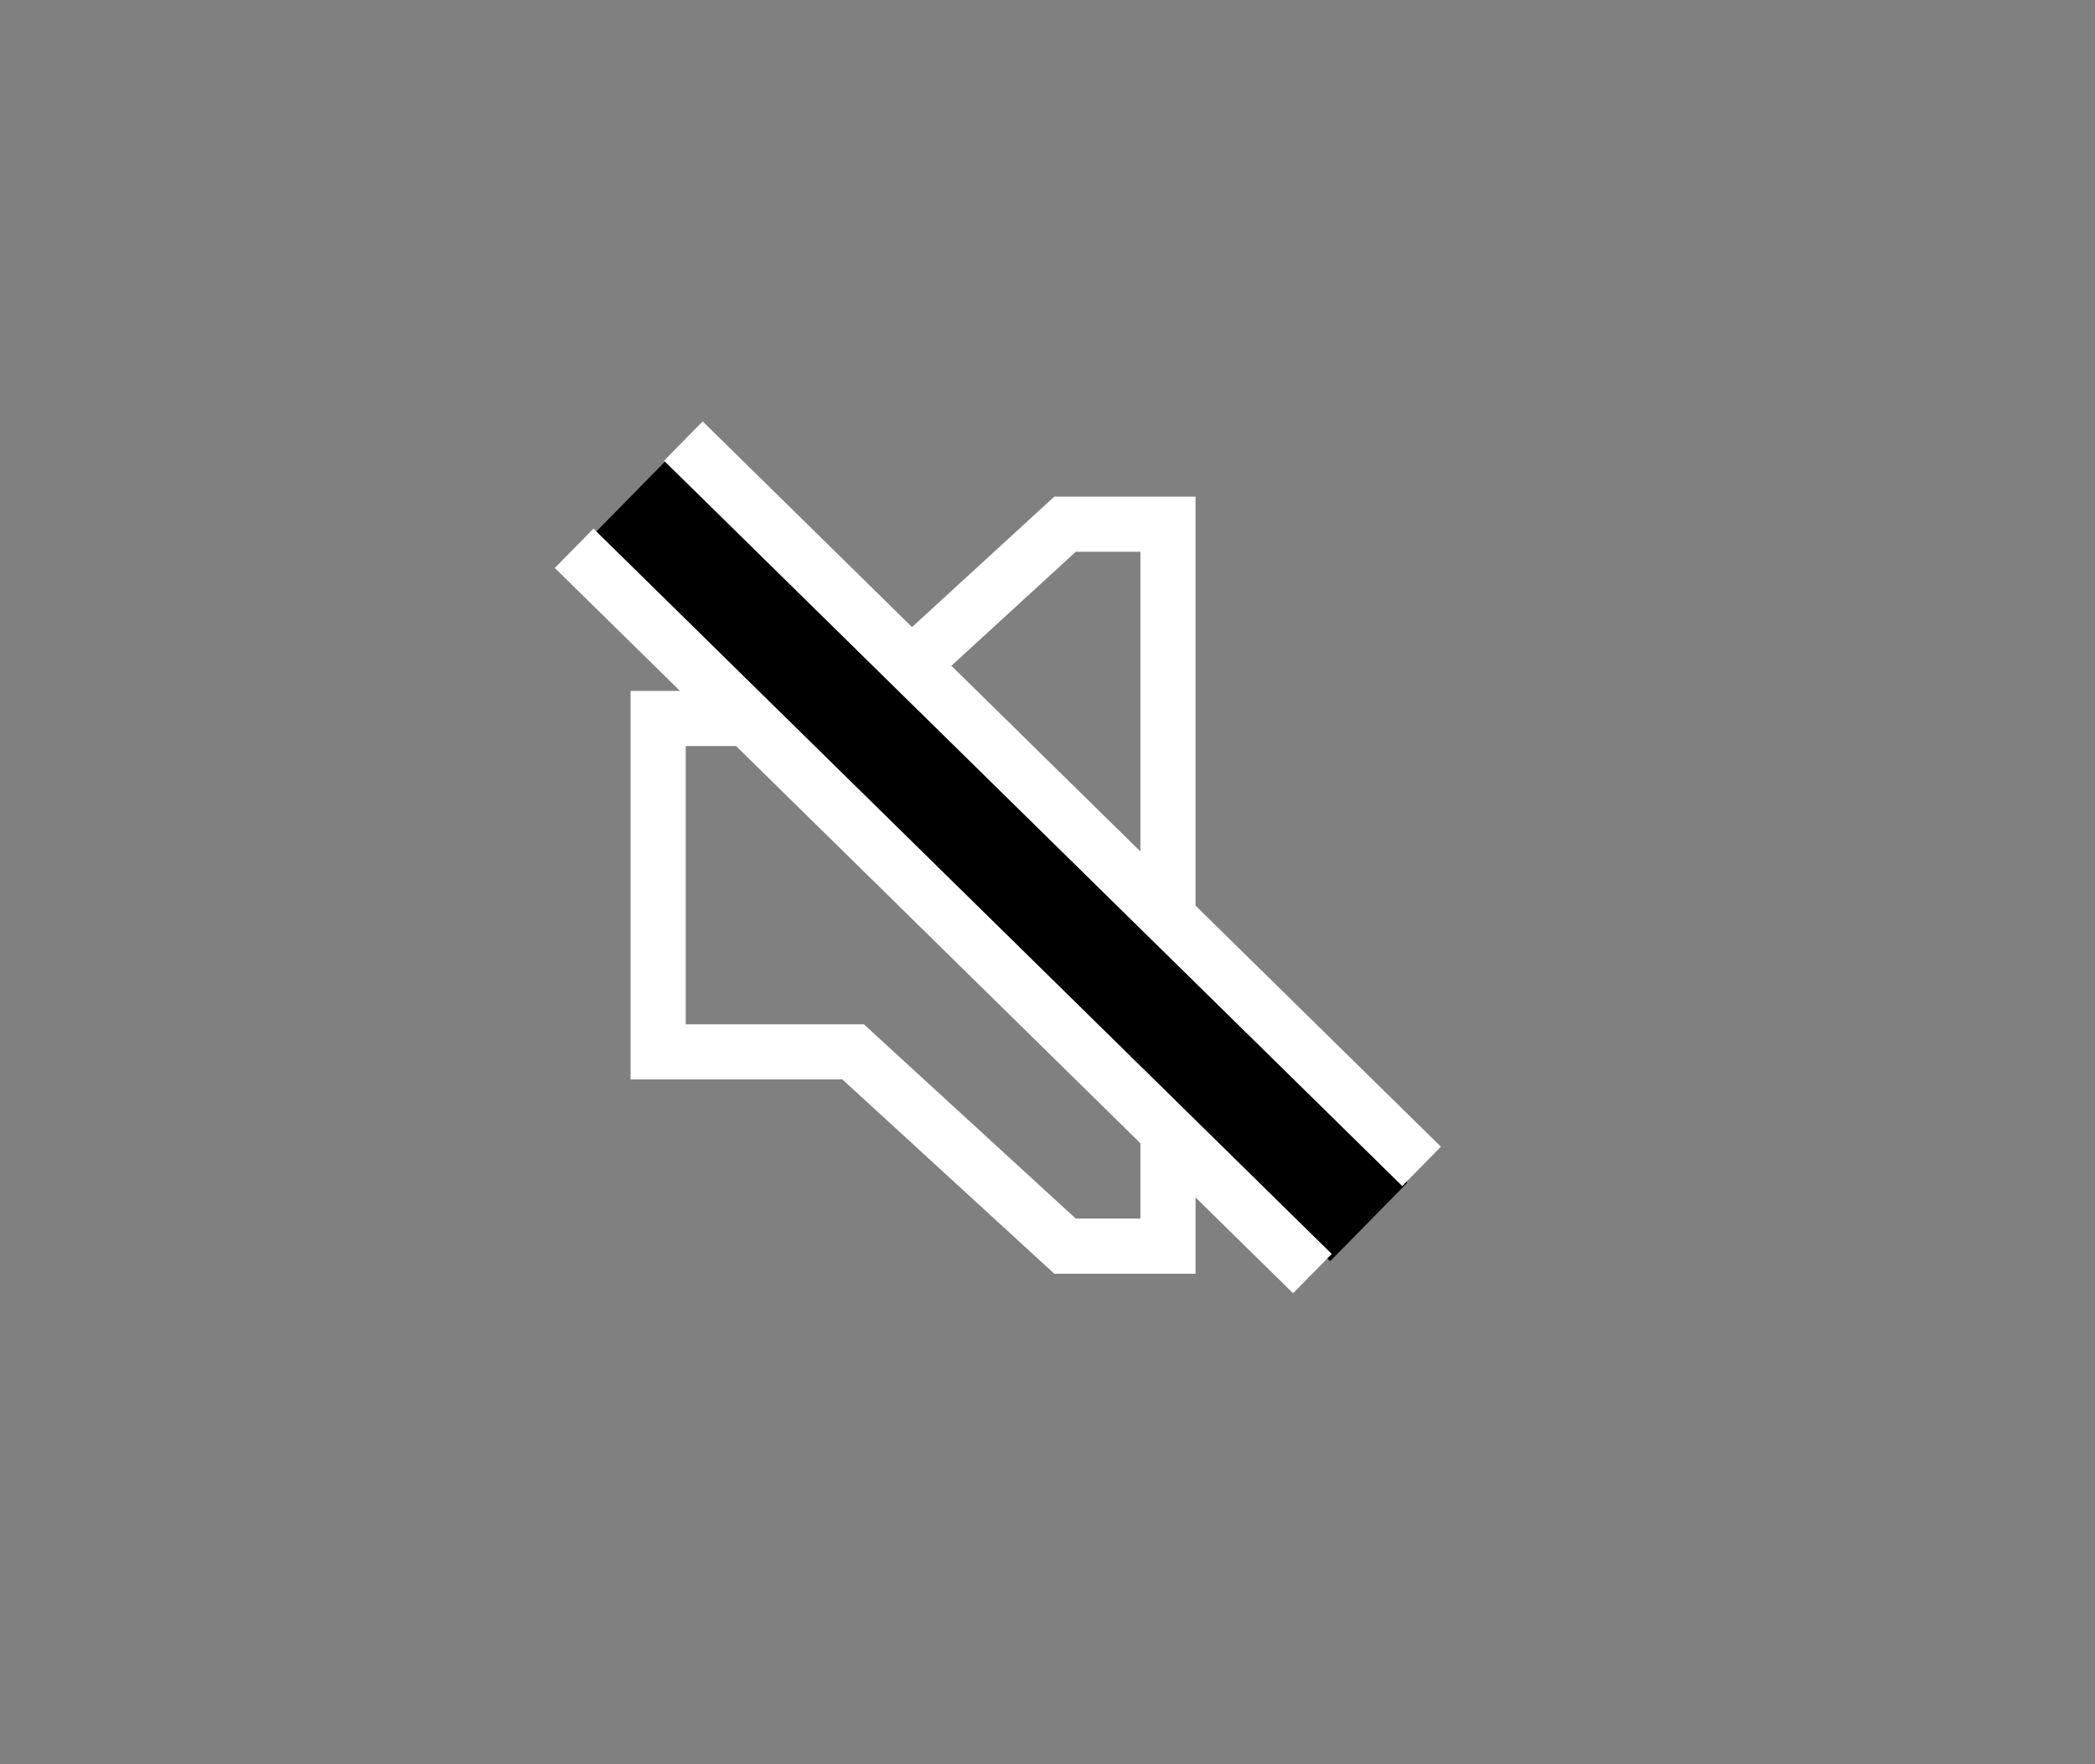
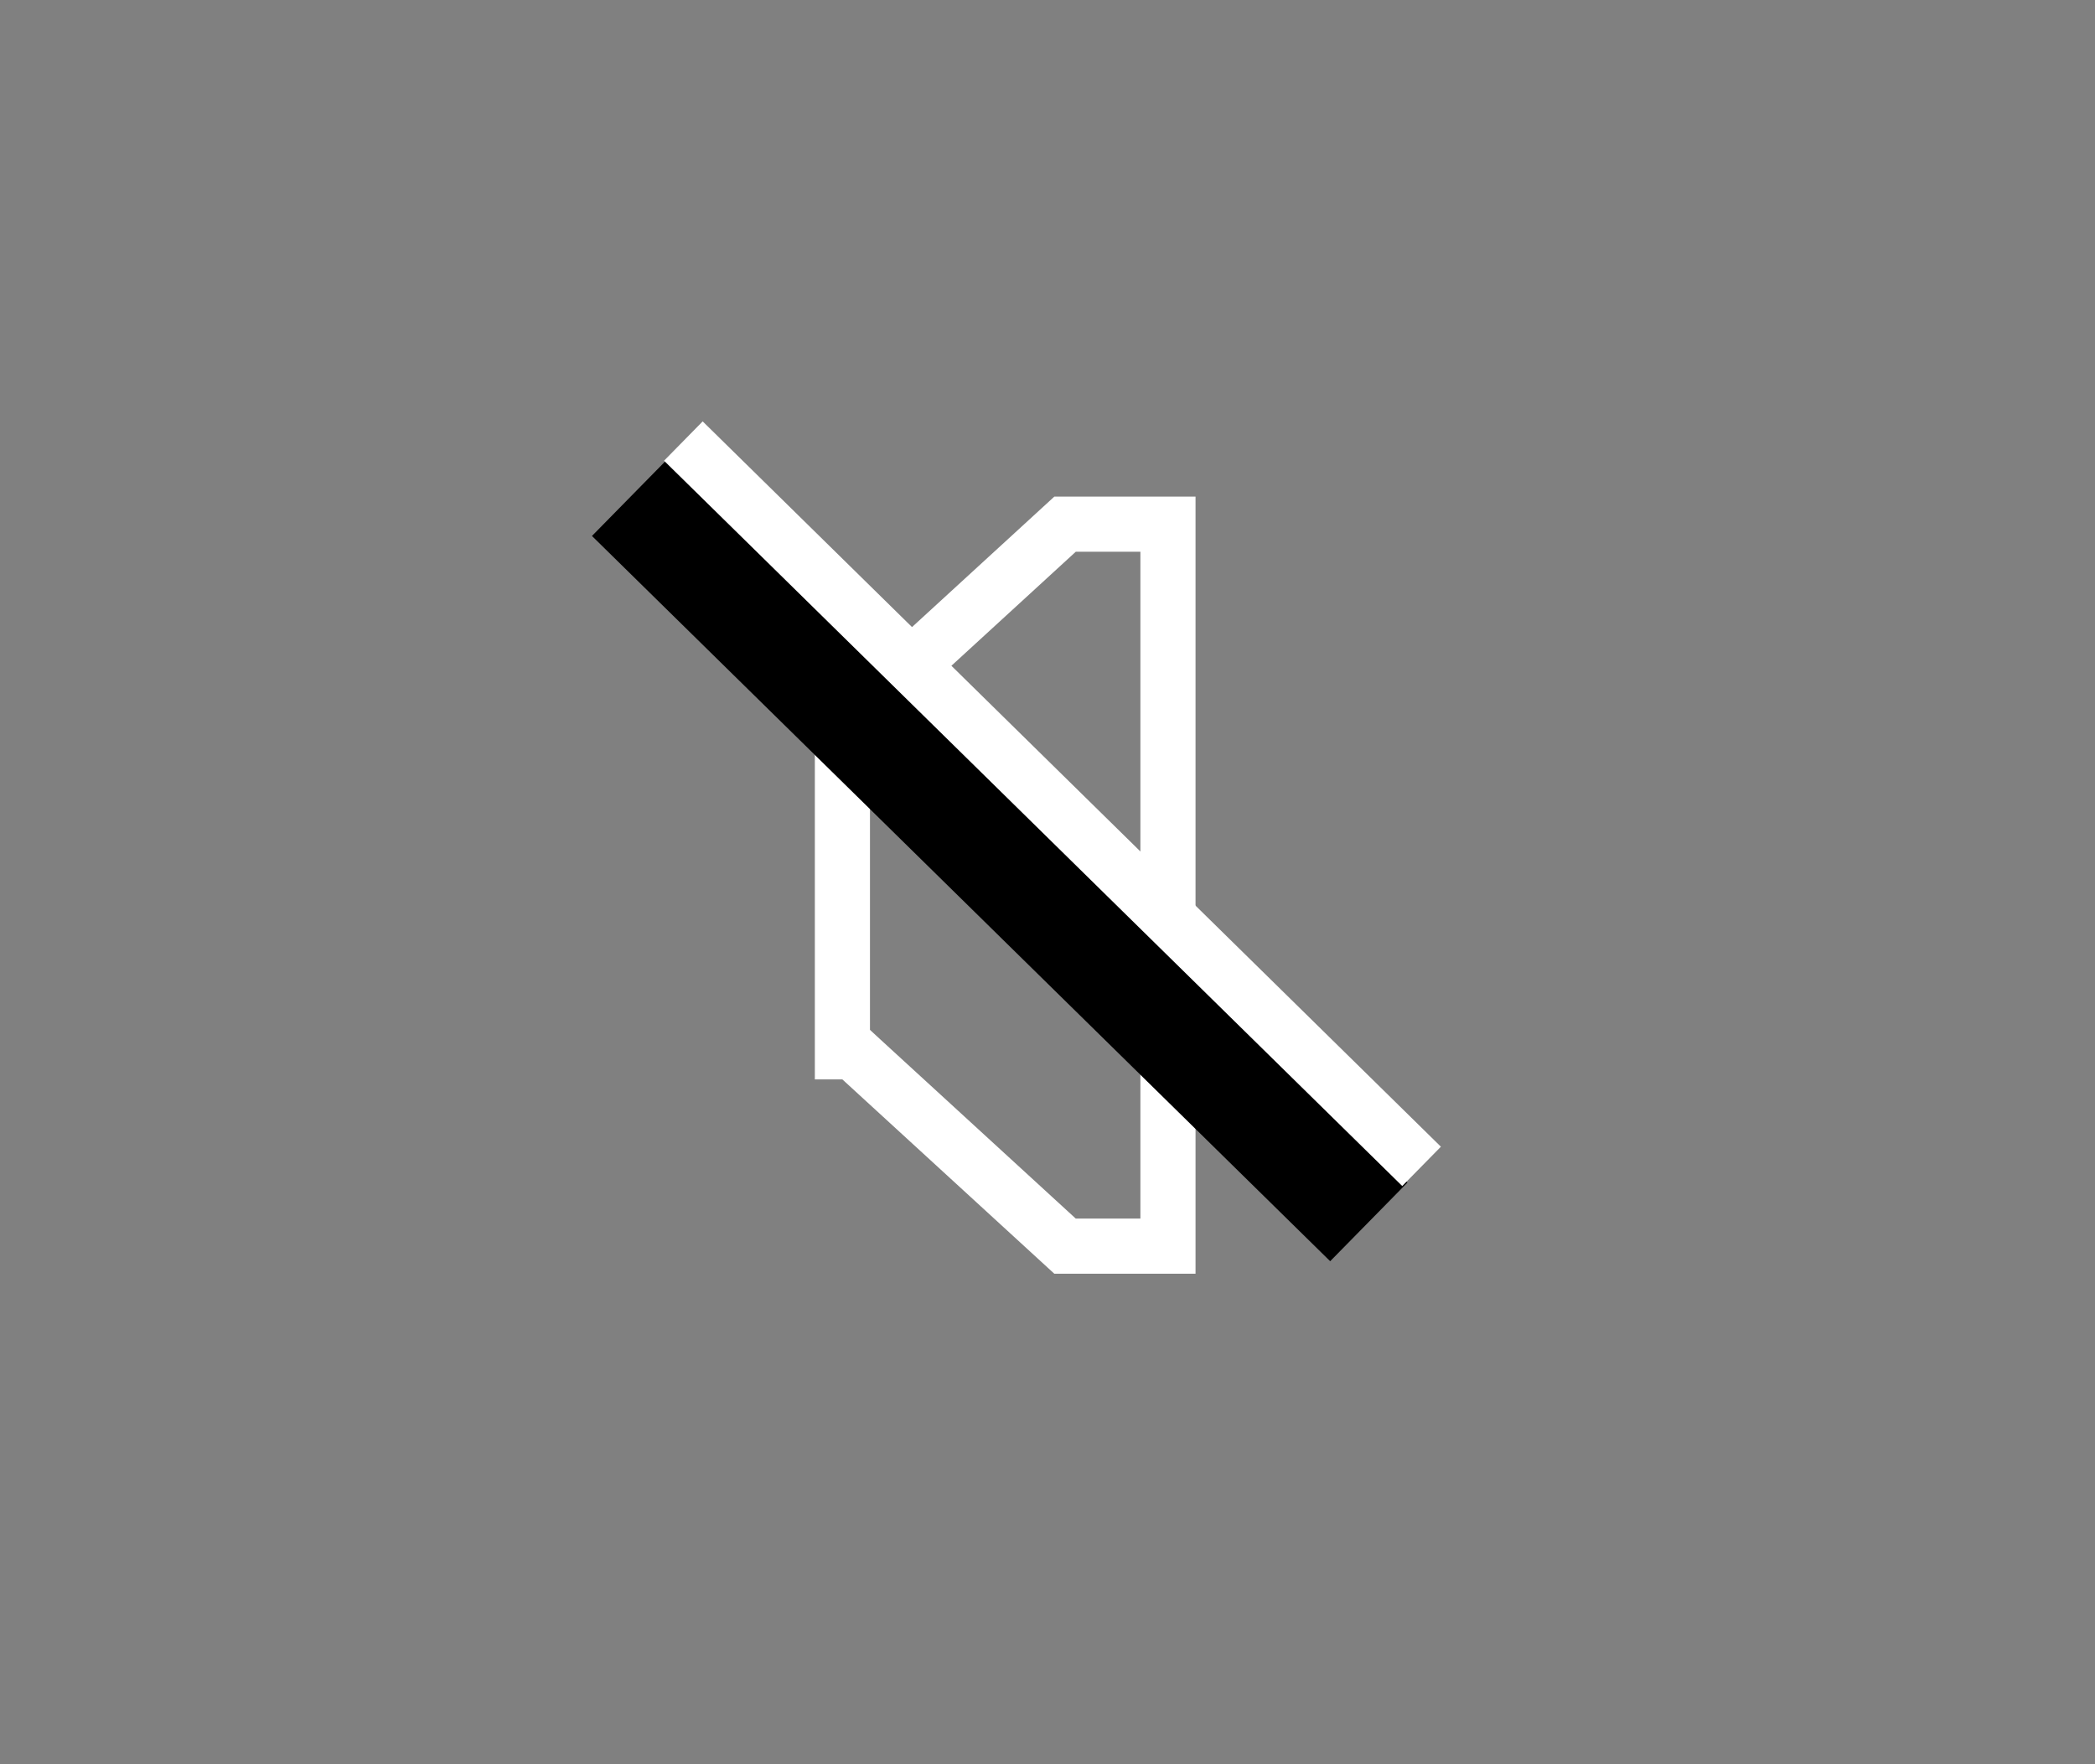
<svg xmlns="http://www.w3.org/2000/svg" viewBox="0 0 38 32" fill="none">
  <rect x="0" y="0" width="38" height="32" fill="#808080" stroke="none" />
-   <path d="M15.28 13.032H15.475L15.618 12.9L19.318 9.508H21.185V22.603H19.318L15.618 19.211L15.475 19.079H15.28H11.938V13.032H15.28Z" stroke="white" />
+   <path d="M15.28 13.032H15.475L15.618 12.9L19.318 9.508H21.185V22.603H19.318L15.618 19.211L15.475 19.079H15.28V13.032H15.28Z" stroke="white" />
  <path d="M11.438 9.008L24.828 22.163" stroke="black" stroke-width="2" />
  <path d="M12.395 8L25.785 21.156" stroke="white" />
-   <path d="M10.414 9.945L23.805 23.101" stroke="white" />
</svg>